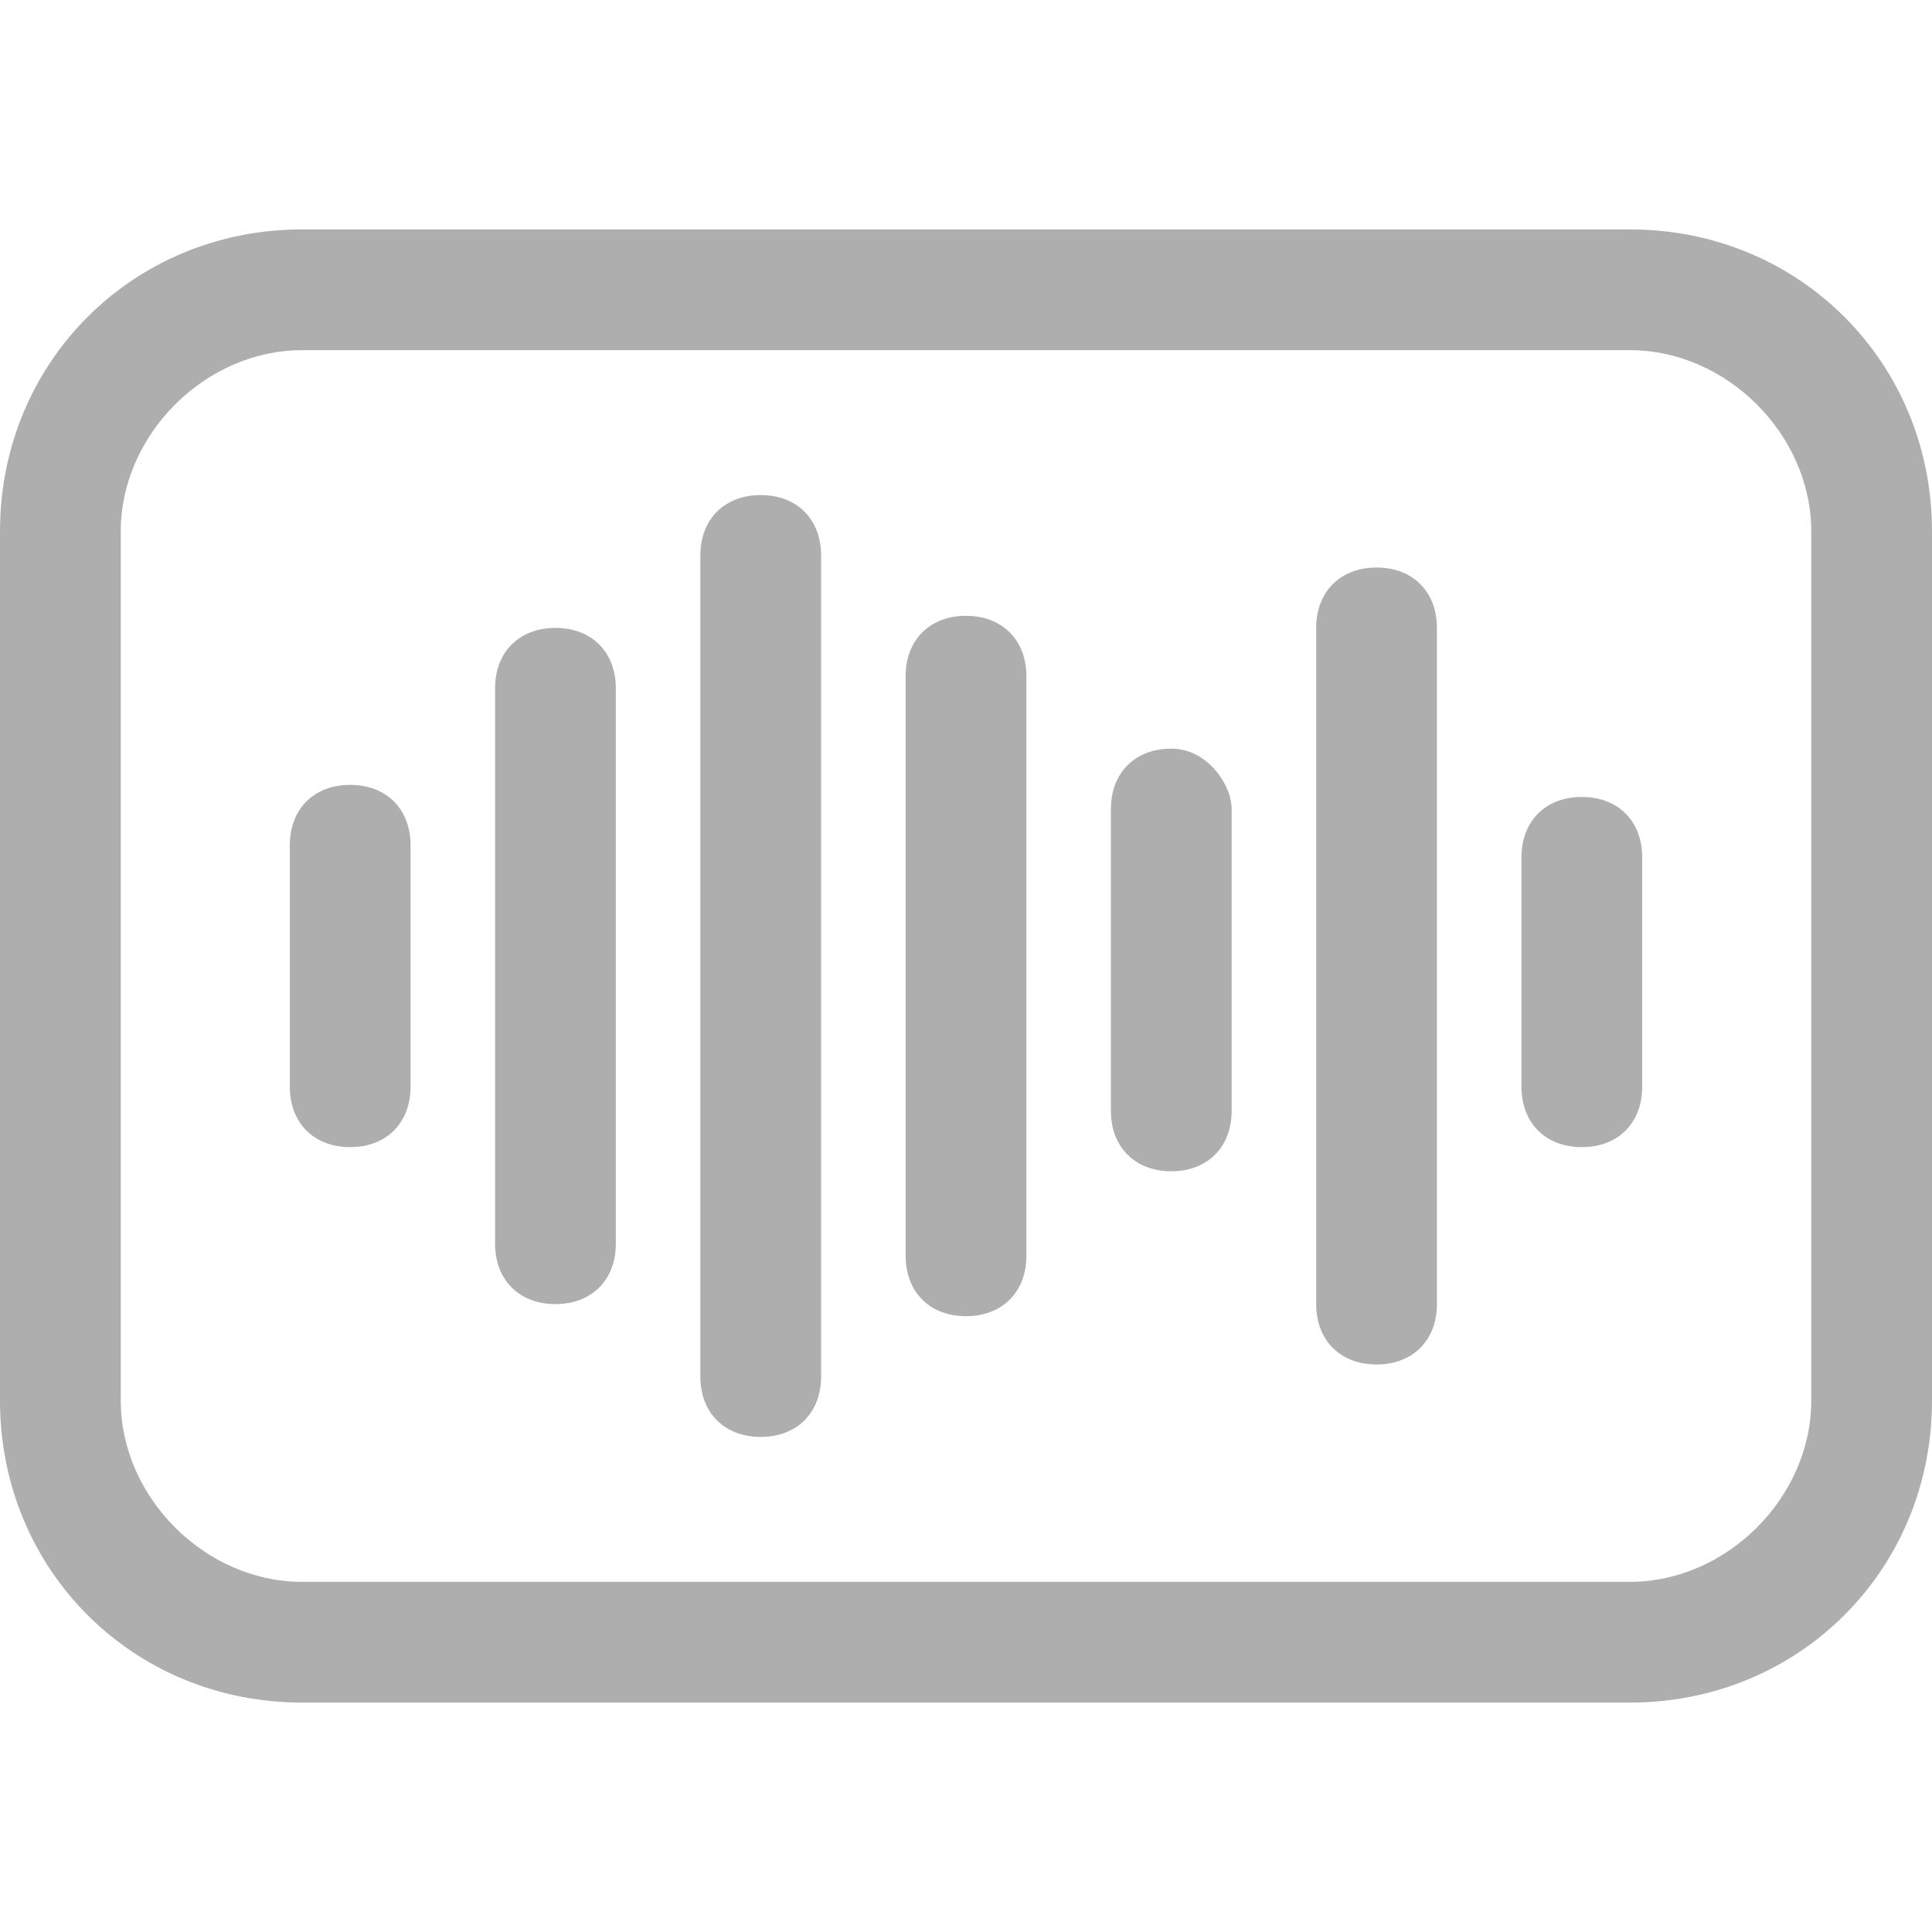
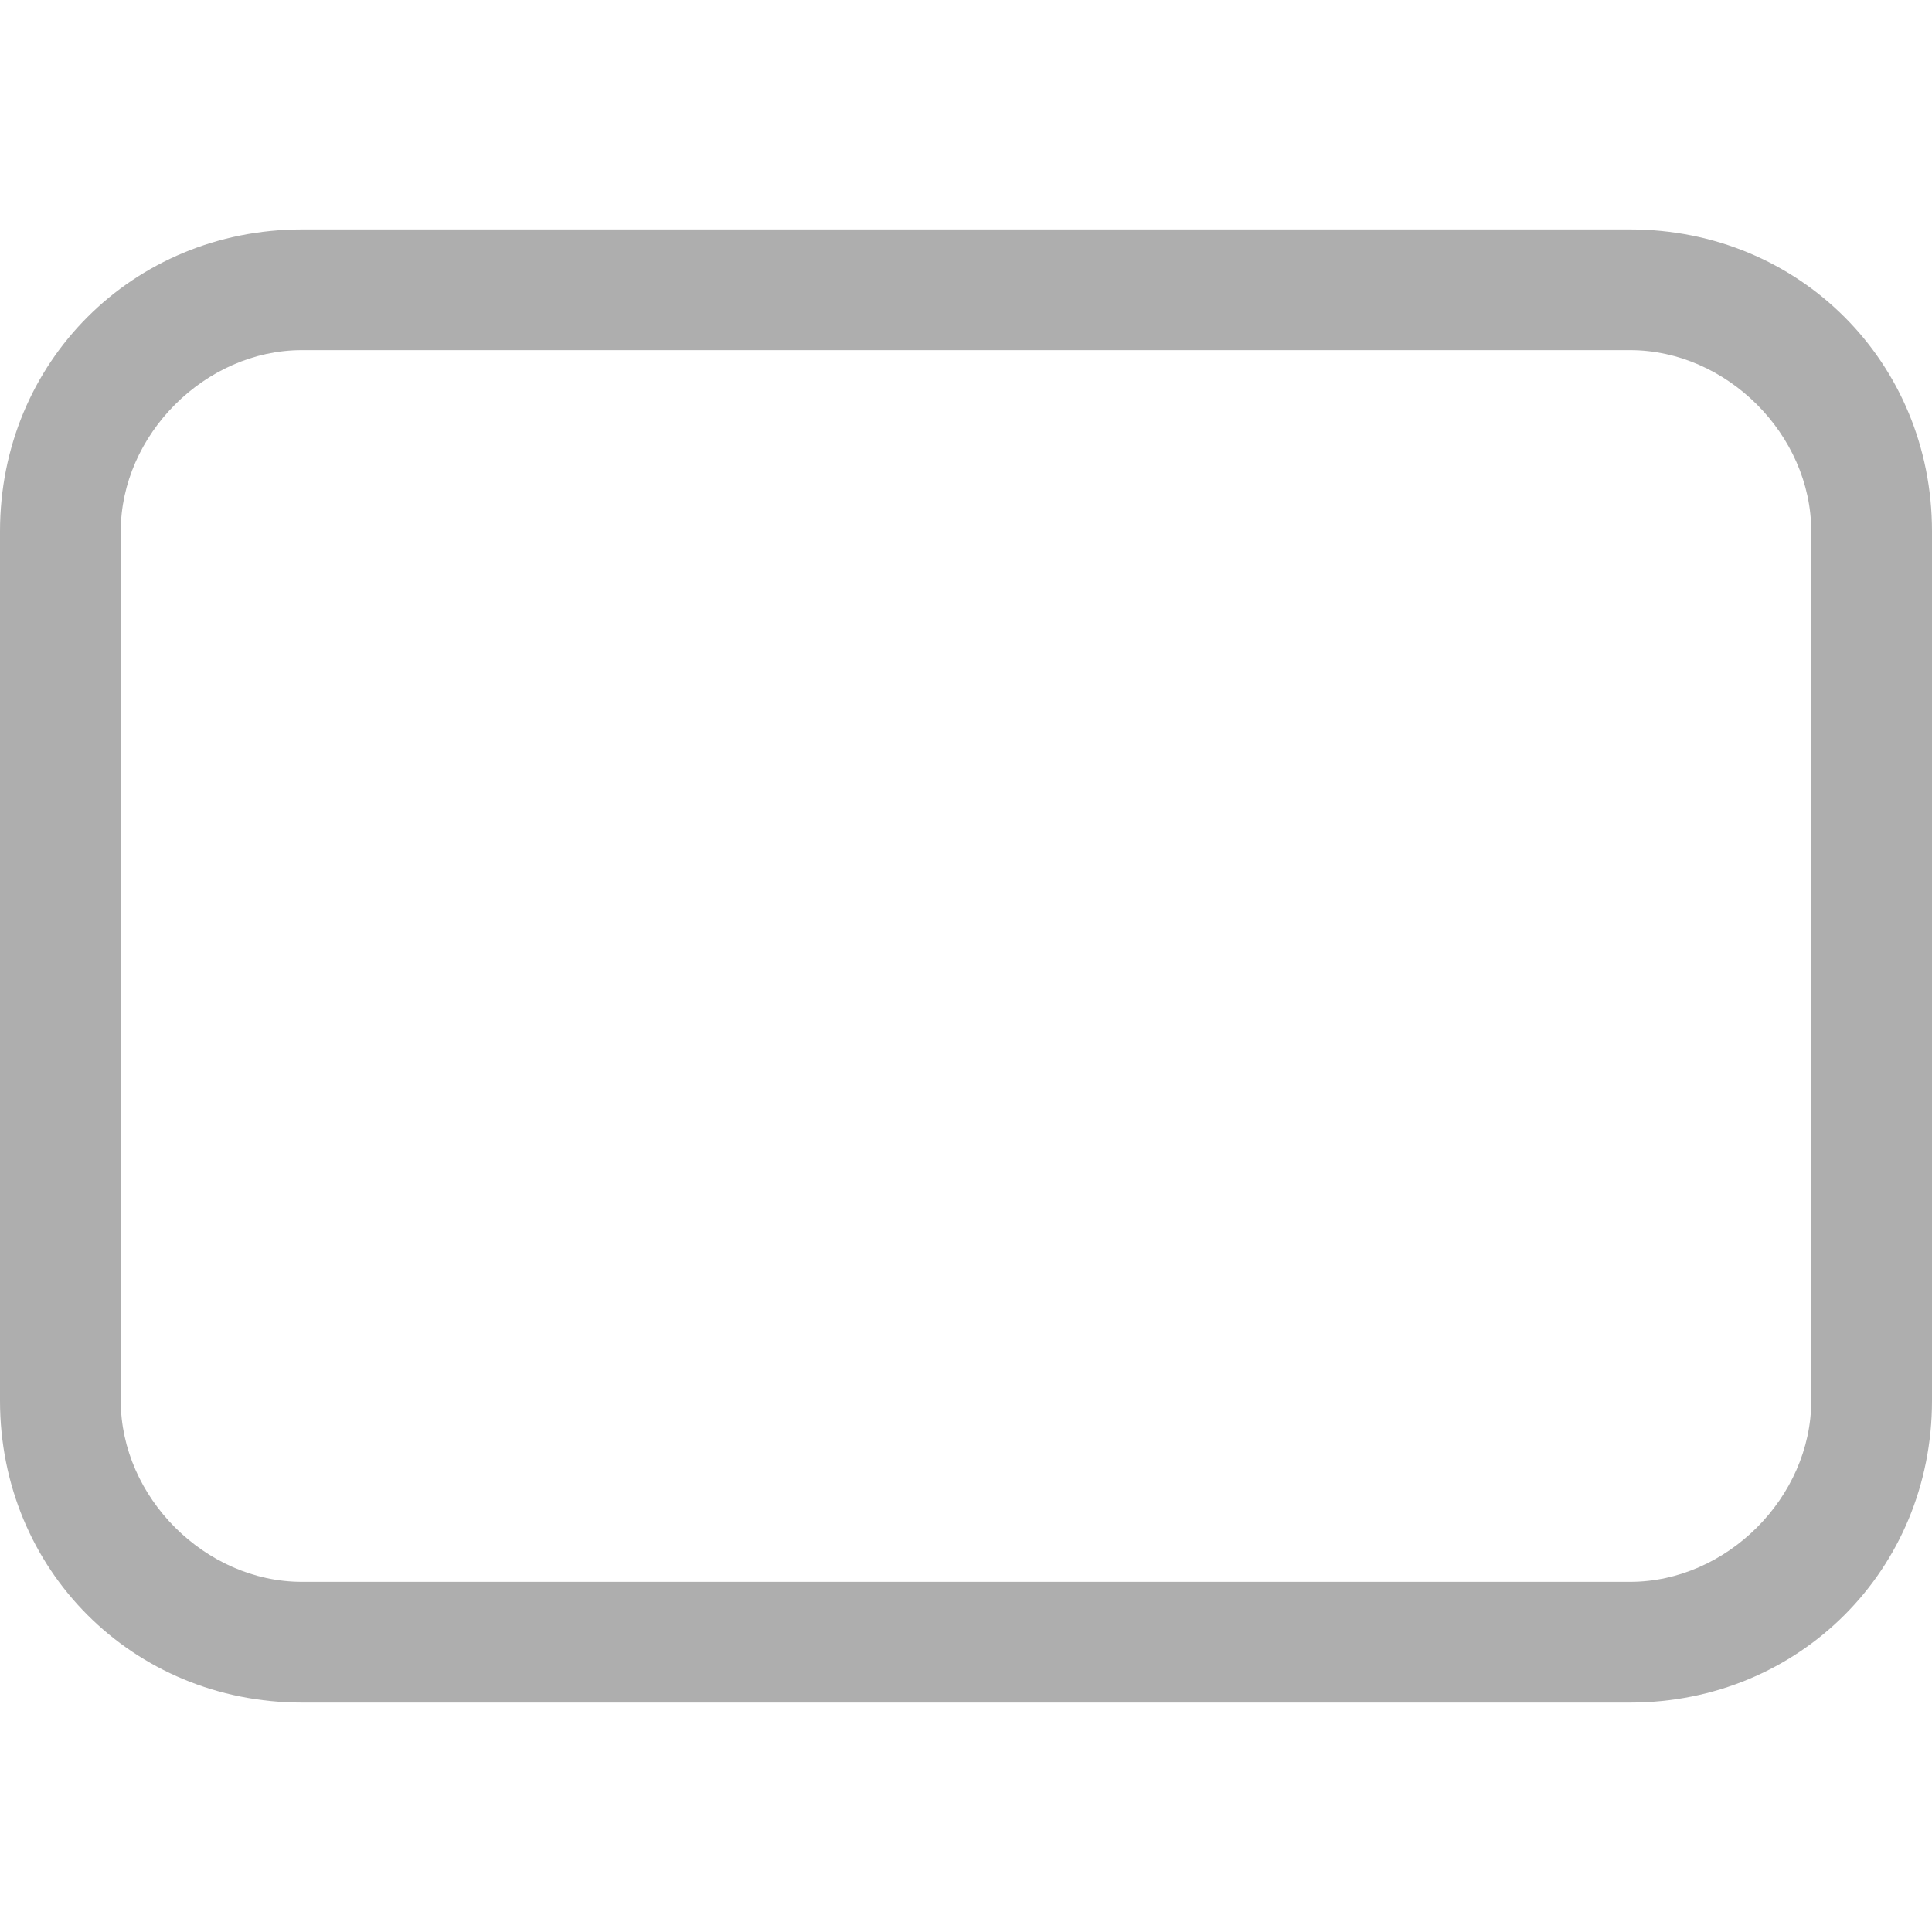
<svg xmlns="http://www.w3.org/2000/svg" width="28" height="28" viewBox="0 0 28 28" fill="none">
-   <path d="M5.075 11.375C4.55 11.375 4.2 11.725 4.2 12.25V15.75C4.2 16.275 4.55 16.625 5.075 16.625C5.6 16.625 5.95 16.275 5.95 15.75V12.25C5.95 11.725 5.6 11.375 5.075 11.375ZM16.975 10.85C16.45 10.85 16.1 11.2 16.1 11.725V16.1C16.1 16.625 16.45 16.975 16.975 16.975C17.5 16.975 17.85 16.625 17.85 16.1V11.725C17.85 11.375 17.5 10.85 16.975 10.85ZM8.05 9.1C7.525 9.1 7.175 9.45 7.175 9.975V18.025C7.175 18.55 7.525 18.9 8.05 18.9C8.575 18.9 8.925 18.55 8.925 18.025V9.975C8.925 9.45 8.575 9.1 8.05 9.1ZM11.025 7.175C10.5 7.175 10.15 7.525 10.15 8.05V19.95C10.15 20.475 10.5 20.825 11.025 20.825C11.55 20.825 11.9 20.475 11.9 19.95V8.05C11.9 7.525 11.55 7.175 11.025 7.175ZM14 8.925C13.475 8.925 13.125 9.275 13.125 9.8V18.2C13.125 18.725 13.475 19.075 14 19.075C14.525 19.075 14.875 18.725 14.875 18.2V9.8C14.875 9.275 14.525 8.925 14 8.925ZM19.95 8.225C19.425 8.225 19.075 8.575 19.075 9.1V18.9C19.075 19.425 19.425 19.775 19.95 19.775C20.475 19.775 20.825 19.425 20.825 18.9V9.1C20.825 8.575 20.475 8.225 19.95 8.225ZM22.925 11.55C22.4 11.55 22.05 11.9 22.05 12.425V15.75C22.05 16.275 22.4 16.625 22.925 16.625C23.45 16.625 23.8 16.275 23.8 15.75V12.425C23.8 11.9 23.45 11.55 22.925 11.55Z" fill="#AEAEAE" />
  <path d="M23.625 3.325H4.375C1.925 3.325 0 5.25 0 7.7V20.3C0 22.75 1.925 24.675 4.375 24.675H23.625C26.075 24.675 28 22.75 28 20.3V7.7C28 5.25 26.075 3.325 23.625 3.325ZM26.25 20.3C26.25 21.7 25.025 22.925 23.625 22.925H4.375C2.975 22.925 1.75 21.7 1.75 20.3V7.7C1.75 6.3 2.975 5.075 4.375 5.075H23.625C25.025 5.075 26.25 6.3 26.25 7.7V20.3Z" fill="#AEAEAE" />
</svg>